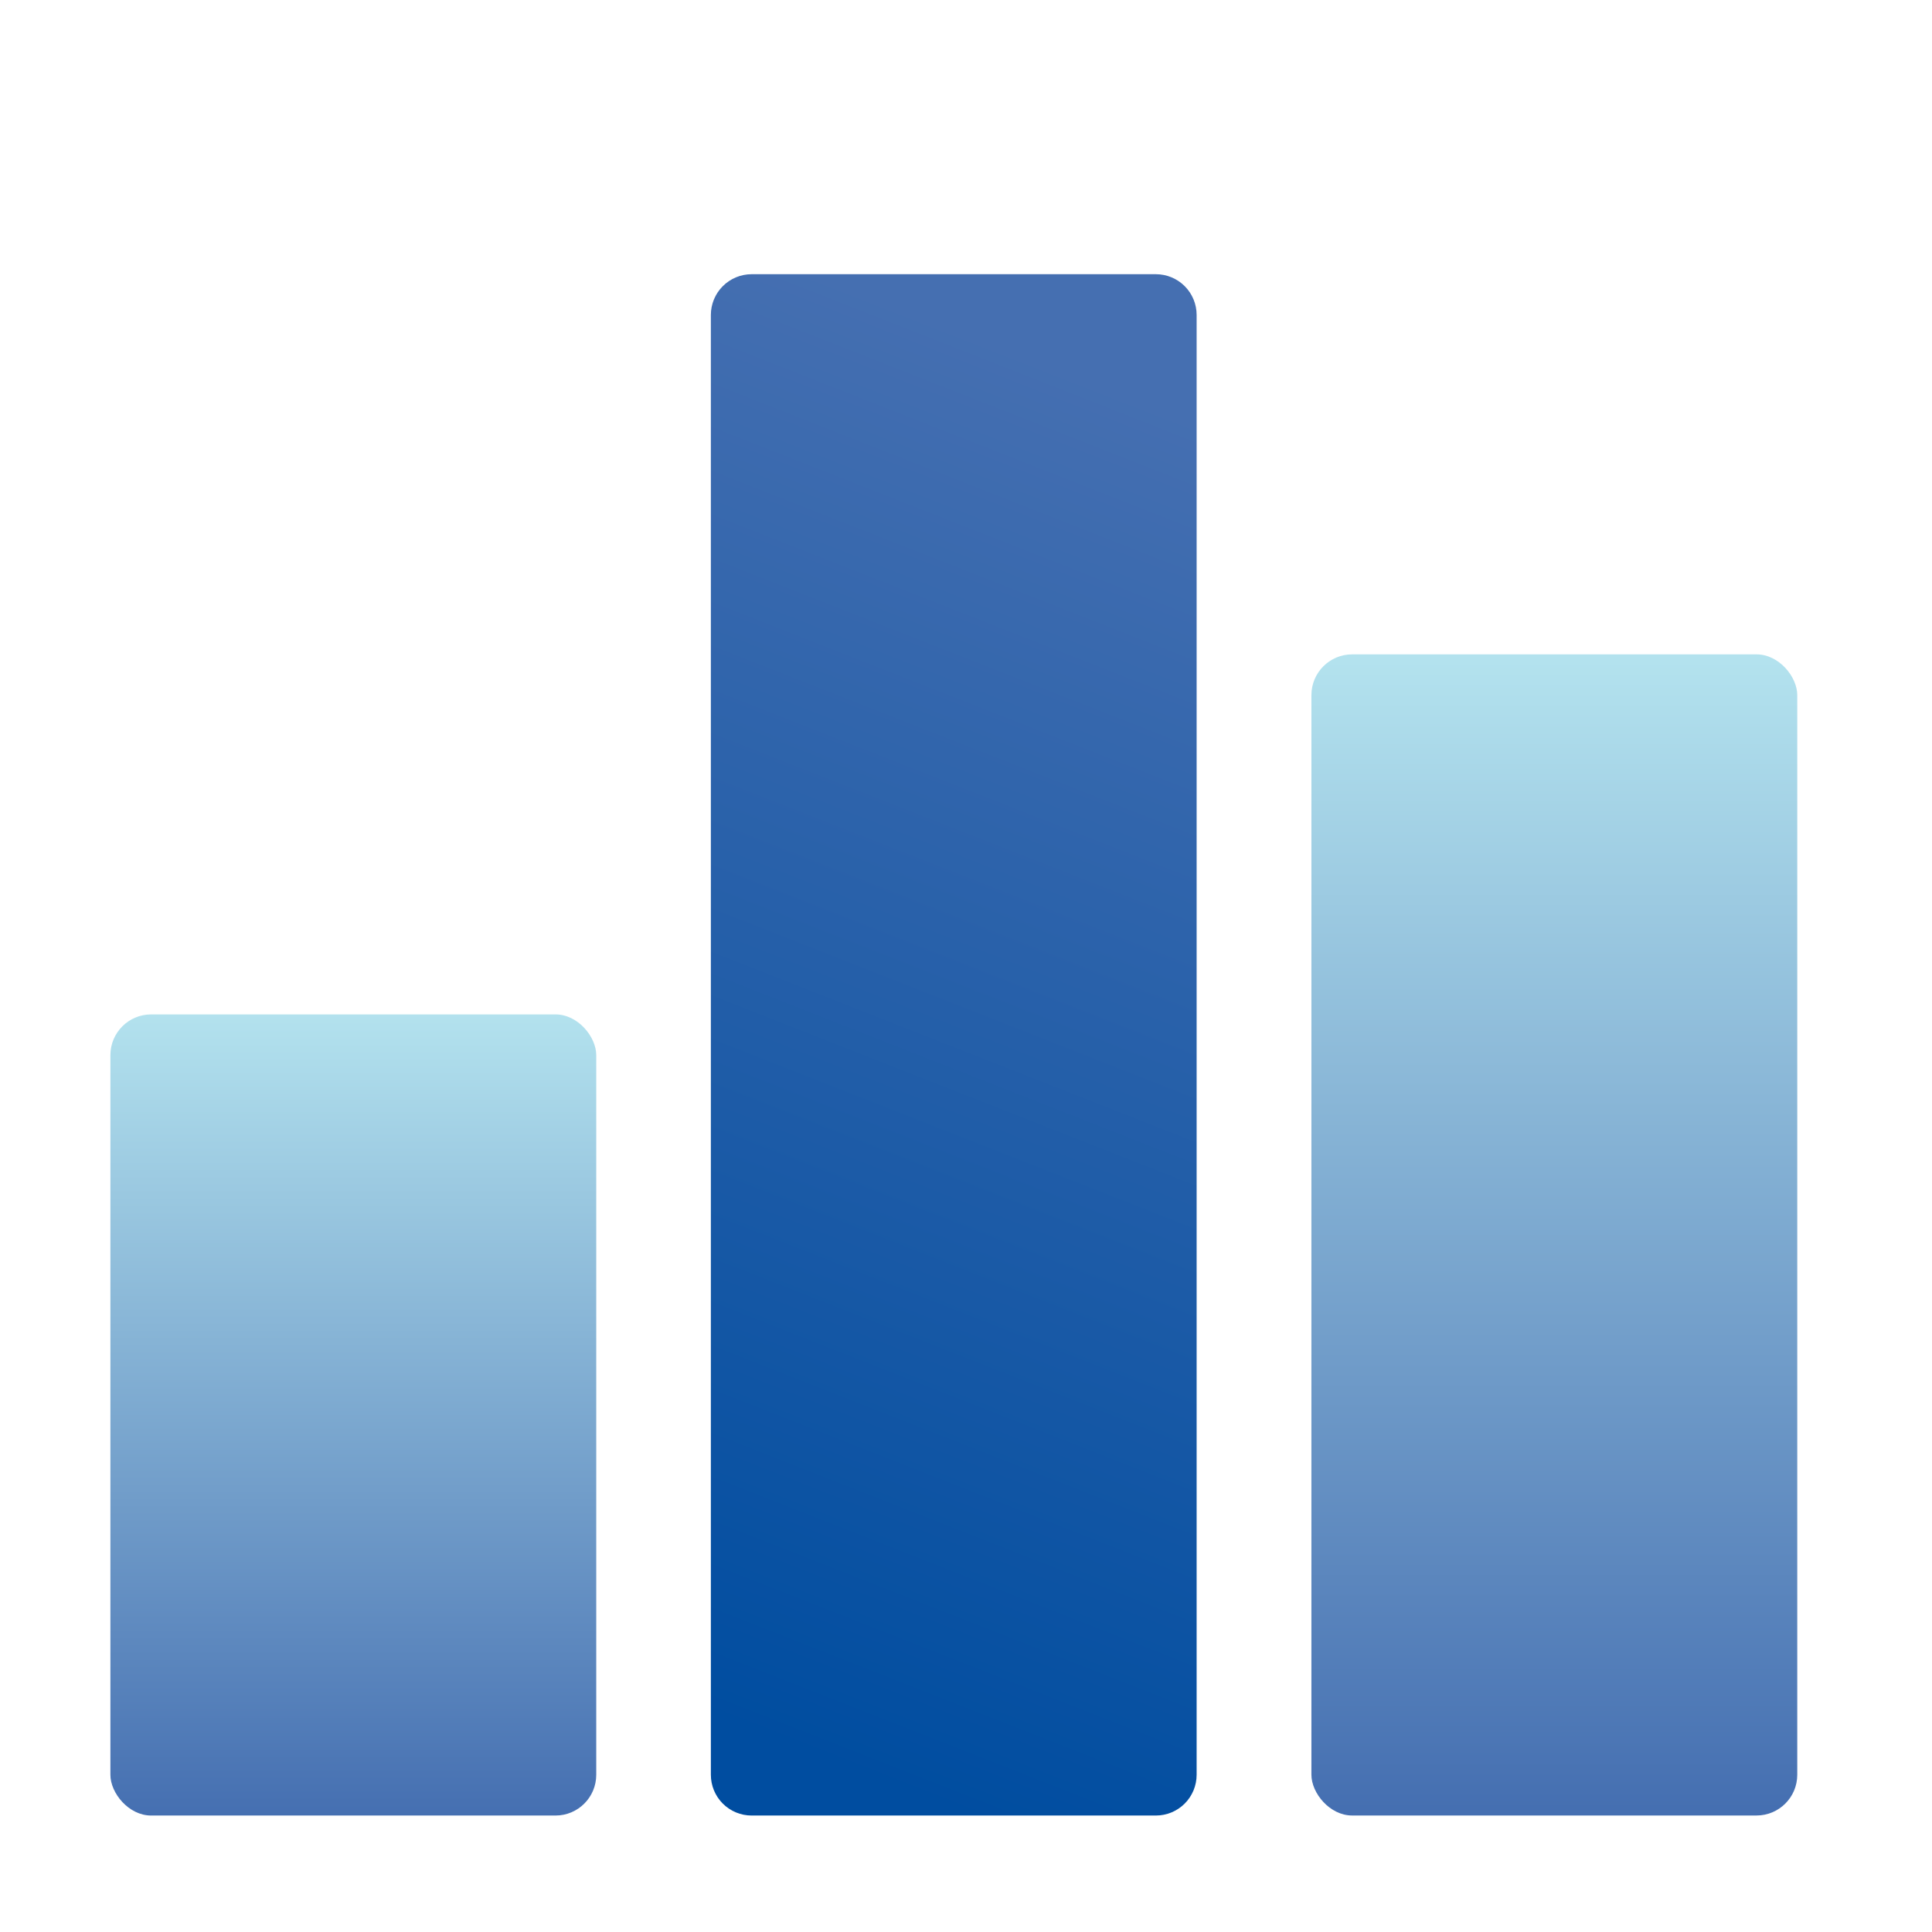
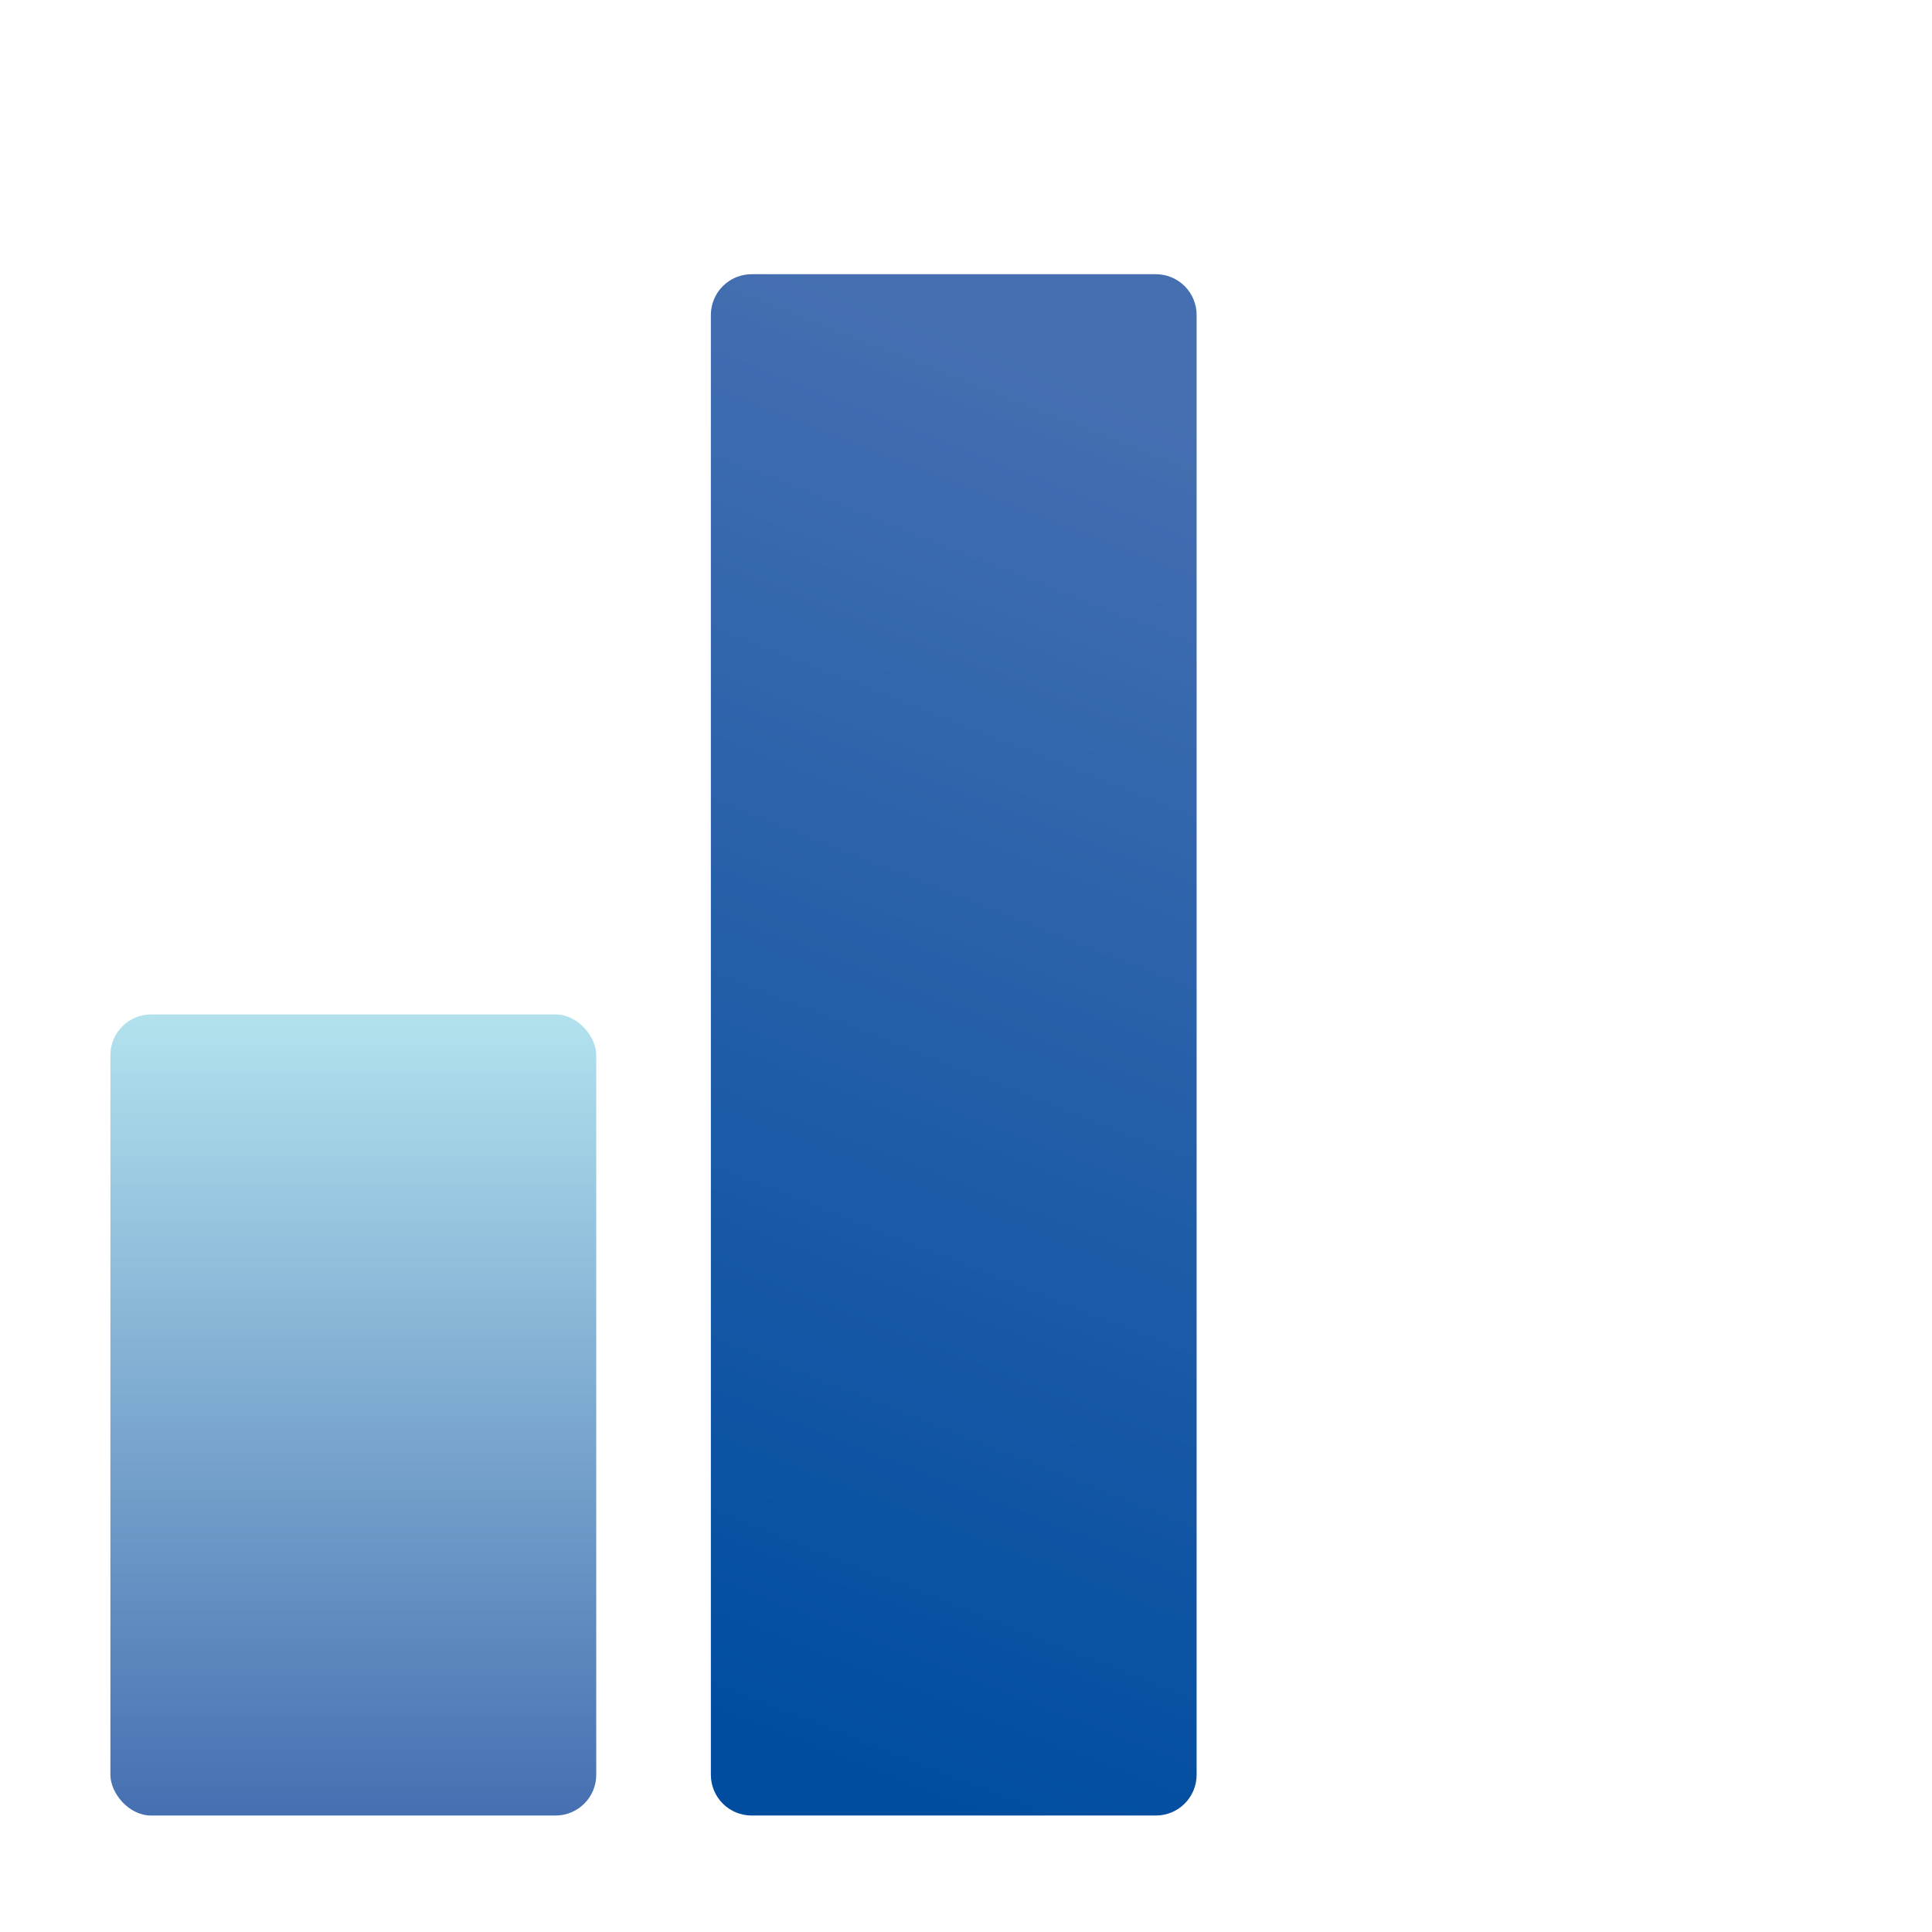
<svg xmlns="http://www.w3.org/2000/svg" width="70" height="70">
  <defs>
    <clipPath id="c">
      <path data-name="長方形 10377" transform="translate(315 1556)" fill="#fff" stroke="#707070" d="M0 0h70v70H0z" />
    </clipPath>
    <clipPath id="d">
      <rect data-name="長方形 8771" width="17.603" height="29.026" rx="1.476" fill="url(#a)" />
    </clipPath>
    <clipPath id="e">
      <path data-name="長方形 8773" d="M1.477 0h14.65A1.476 1.476 0 0117.6 1.476v52.893a1.476 1.476 0 01-1.476 1.476H1.476A1.476 1.476 0 010 54.369V1.477A1.477 1.477 0 011.477 0z" fill="url(#b)" />
    </clipPath>
    <clipPath id="f">
      <rect data-name="長方形 8775" width="17.603" height="42.07" rx="1.476" fill="url(#a)" />
    </clipPath>
    <linearGradient id="a" x1="-10.363" x2="-10.363" y2="1" gradientUnits="objectBoundingBox">
      <stop offset="0" stop-color="#b3e2ee" />
      <stop offset="1" stop-color="#456fb1" />
    </linearGradient>
    <linearGradient id="b" x1=".619" y1=".046" x2=".5" y2="1" gradientUnits="objectBoundingBox">
      <stop offset="0" stop-color="#456fb1" />
      <stop offset="1" stop-color="#004da0" />
    </linearGradient>
  </defs>
  <g data-name="マスクグループ 121" transform="translate(-315 -1556)" clip-path="url(#c)">
    <g data-name="グループ 14290">
      <g data-name="グループ 14235">
        <g data-name="グループ 14234" clip-path="url(#d)" transform="translate(319 1592.754)">
          <path data-name="長方形 8770" fill="url(#a)" d="M0 0h17.603v29.026H0z" />
        </g>
      </g>
      <g data-name="グループ 14237">
        <g data-name="グループ 14236" clip-path="url(#e)" transform="translate(340.756 1565.935)">
          <path data-name="長方形 8772" fill="url(#b)" d="M0 0h17.603v55.845H0z" />
        </g>
      </g>
      <g data-name="グループ 14239">
        <g data-name="グループ 14238" clip-path="url(#f)" transform="translate(362.515 1579.709)">
-           <path data-name="長方形 8774" fill="url(#a)" d="M0 0h17.603v42.07H0z" />
-         </g>
+           </g>
      </g>
    </g>
  </g>
</svg>